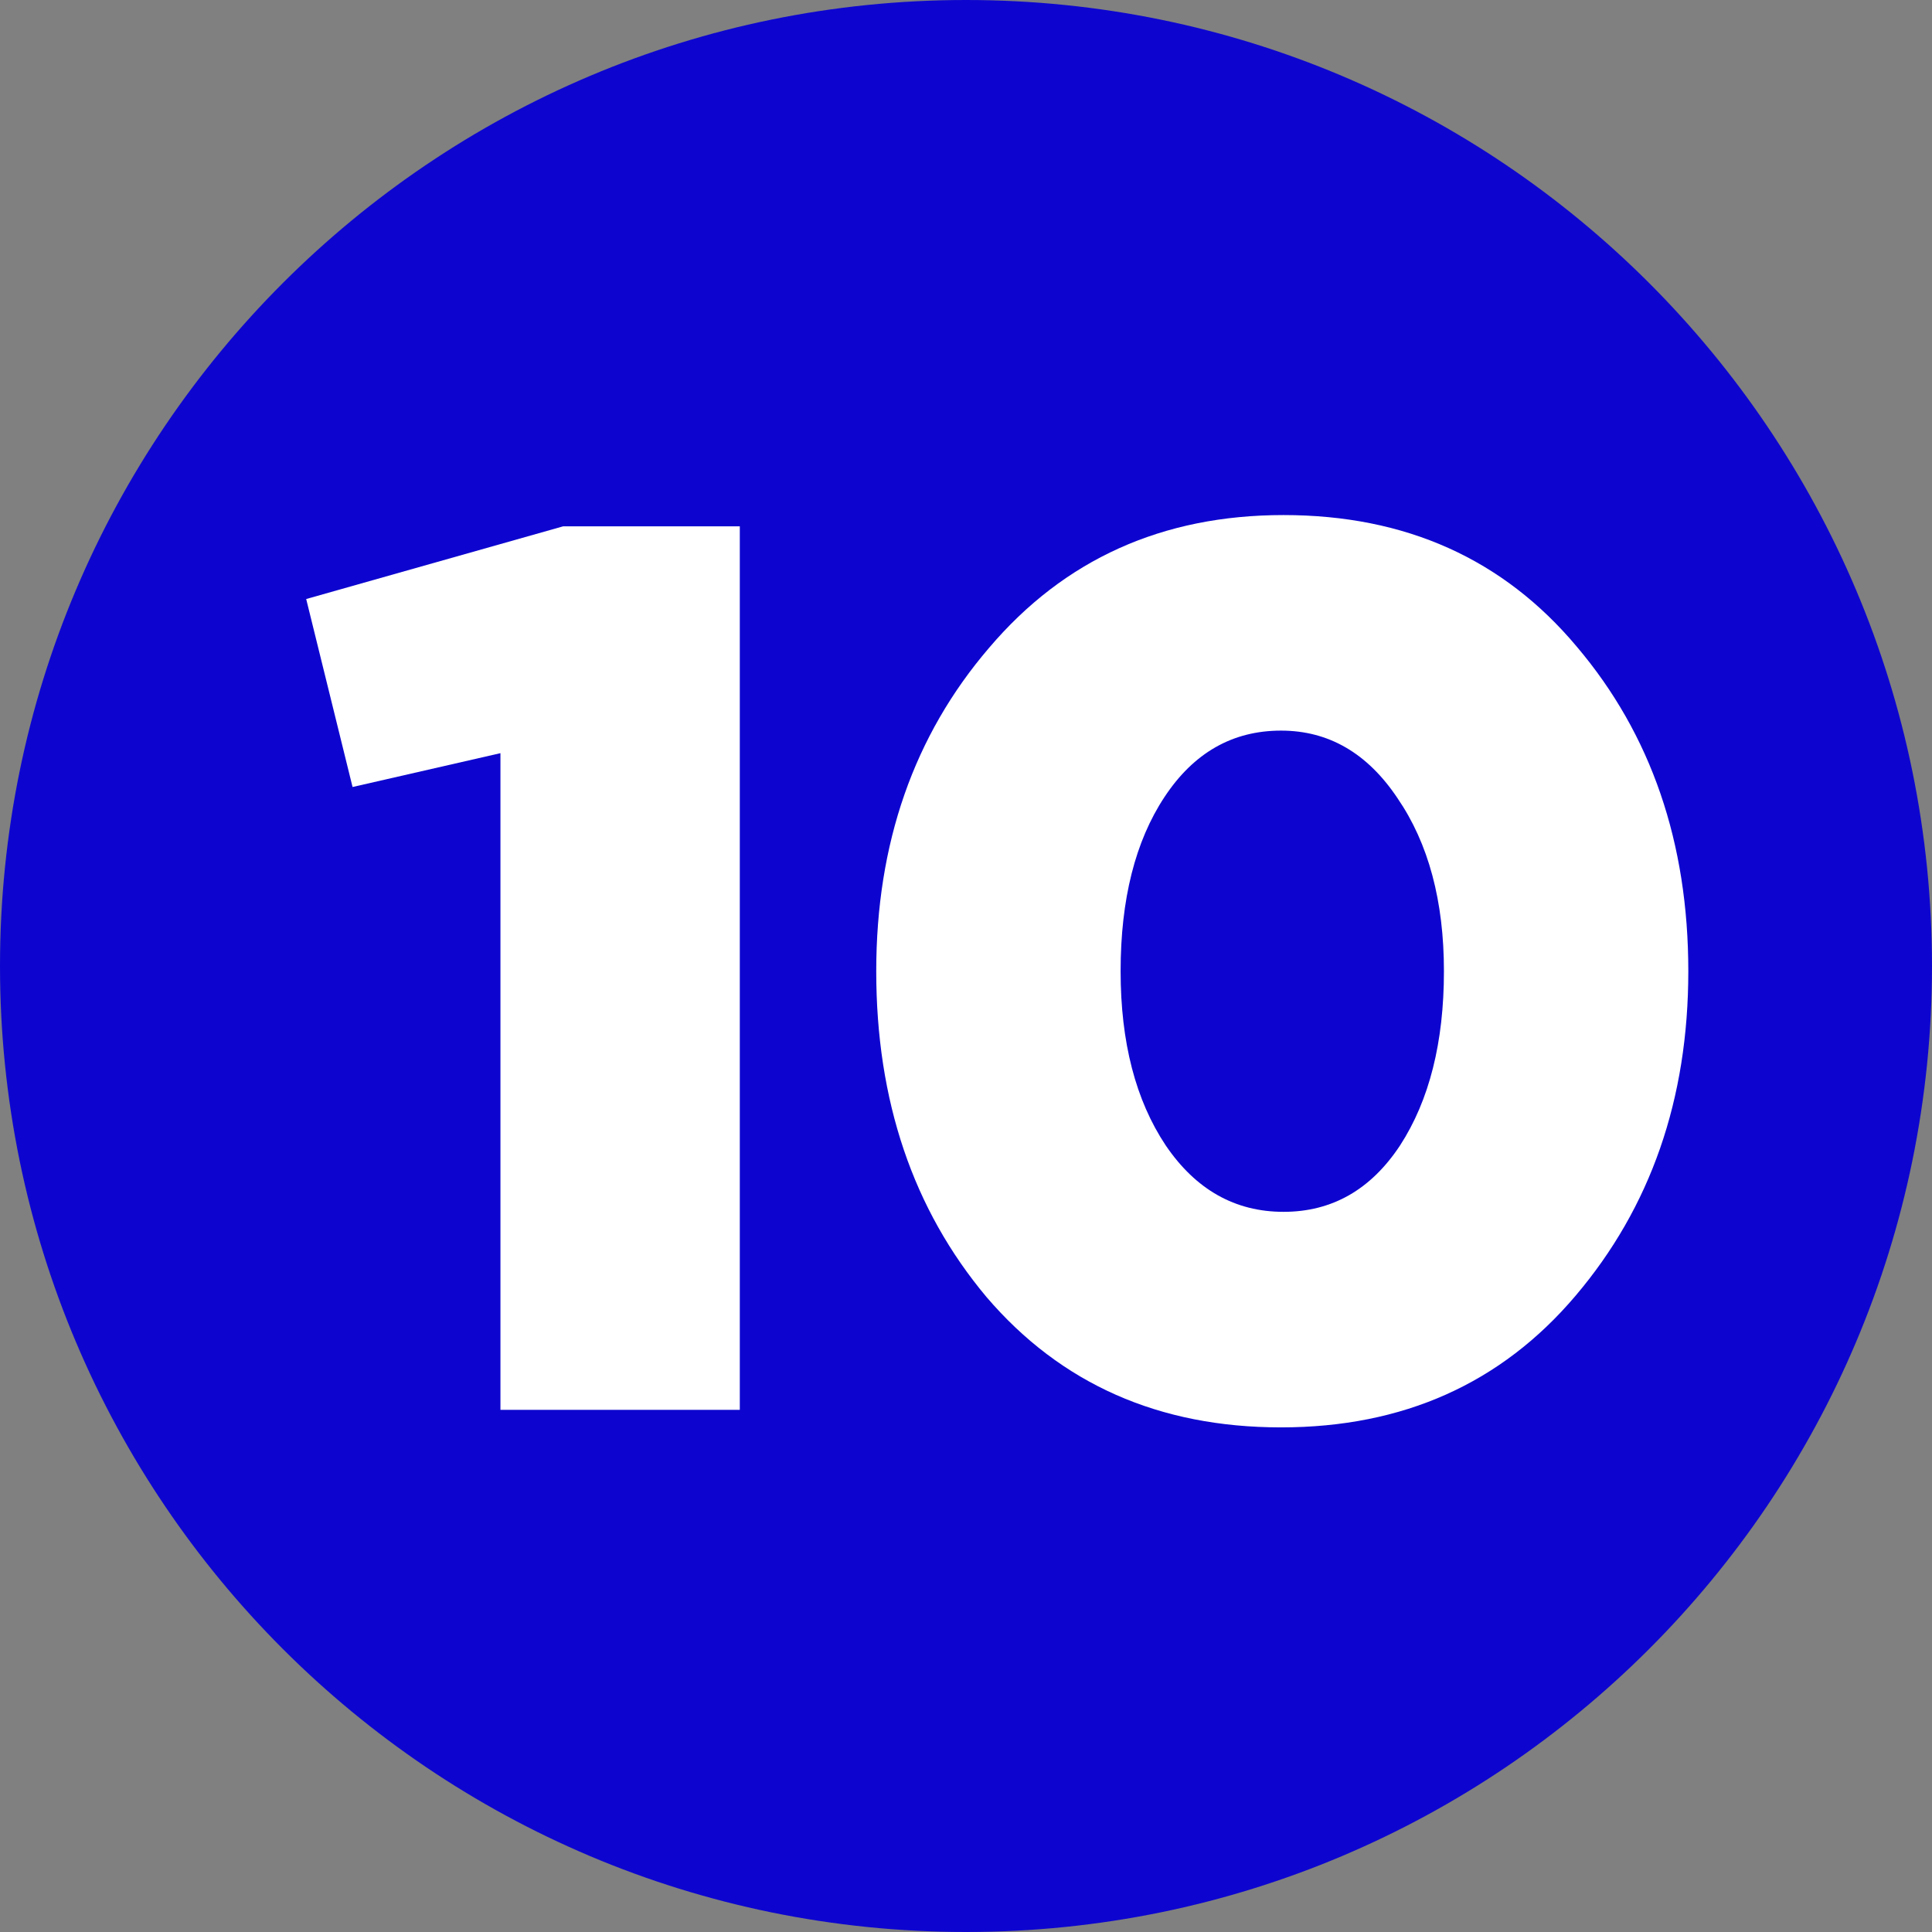
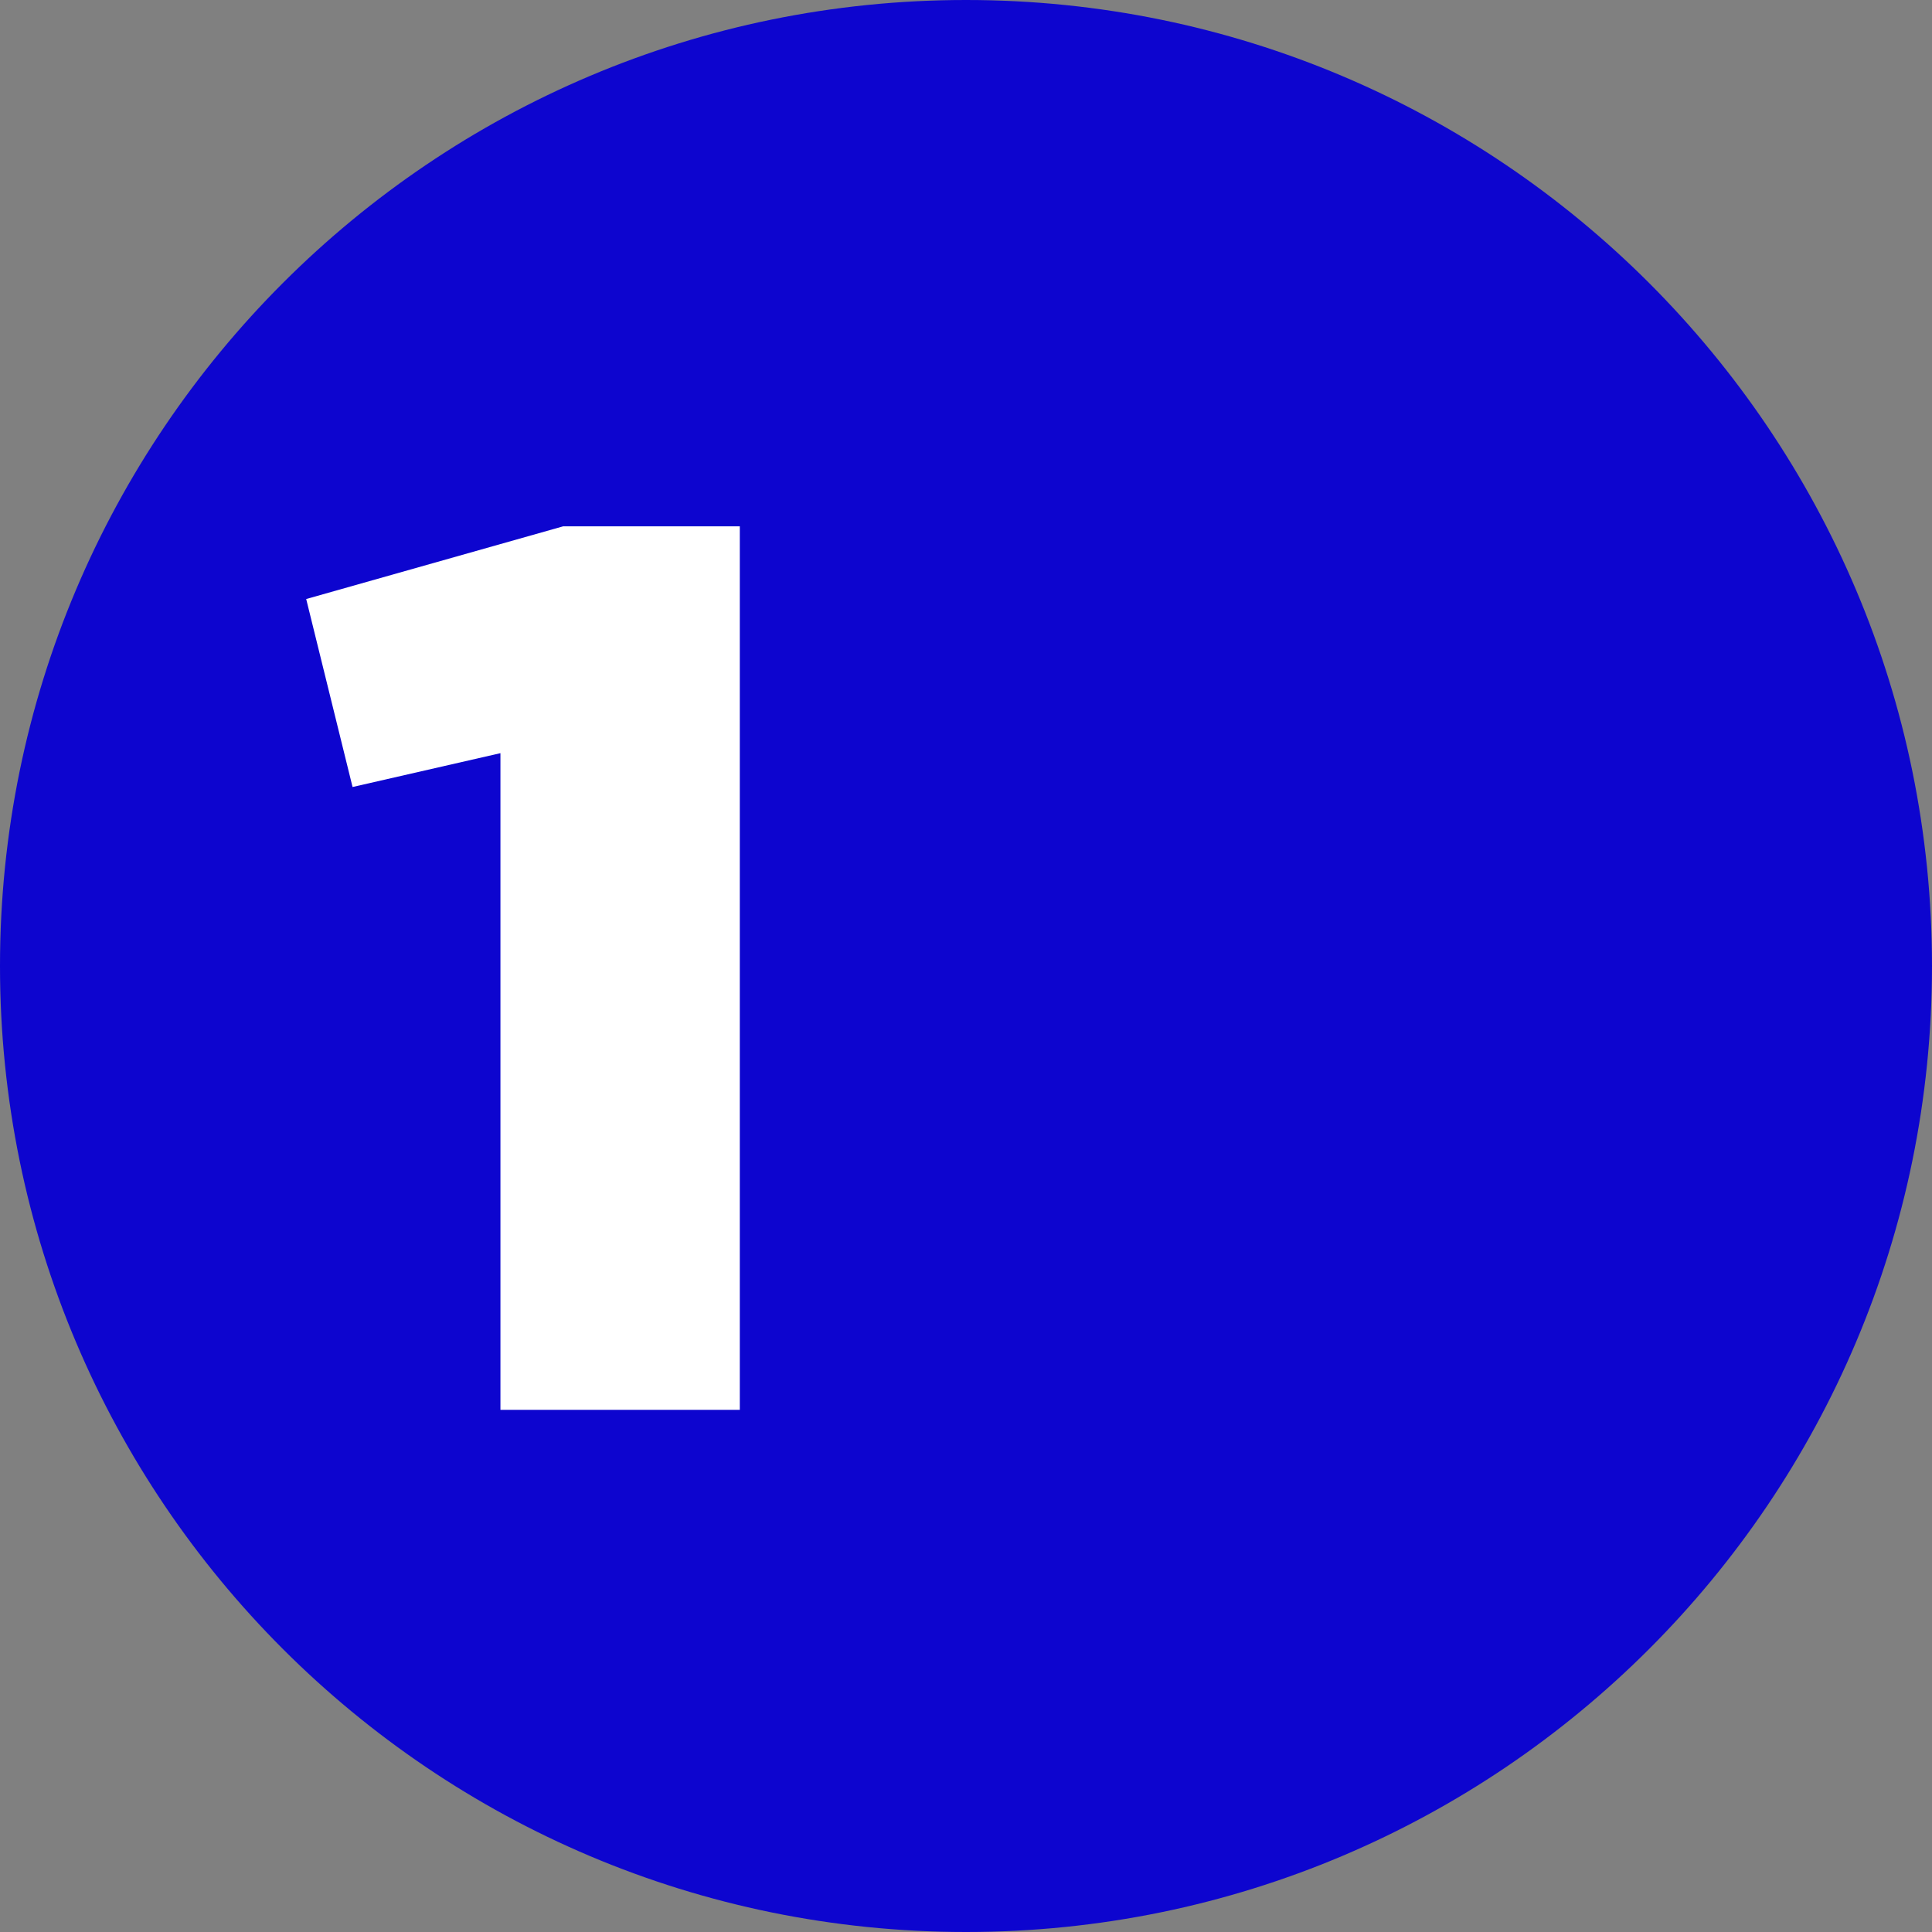
<svg xmlns="http://www.w3.org/2000/svg" width="37" height="37" viewBox="0 0 37 37" fill="none">
  <rect x="0" y="0" width="37" height="37" fill="#808080" stroke="none" />
  <g id="Group 309">
    <g id="Vector">
-       <path d="M37 18.5C37 28.717 28.717 37 18.5 37C8.283 37 0 28.717 0 18.5C0 8.283 8.283 0 18.5 0C28.717 0 37 8.283 37 18.5Z" fill="#0D05CF" />
+       <path d="M37 18.5C37 28.717 28.717 37 18.5 37C8.283 37 0 28.717 0 18.5C0 8.283 8.283 0 18.5 0C28.717 0 37 8.283 37 18.5" fill="#0D05CF" />
      <path d="M9.584 27V14.424L6.752 15.072L5.864 11.472L10.784 10.08H14.168V27H9.584Z" fill="white" />
-       <path d="M30.173 24.816C28.749 26.496 26.869 27.336 24.533 27.336C22.197 27.336 20.317 26.504 18.893 24.84C17.485 23.16 16.781 21.08 16.781 18.6C16.781 16.152 17.501 14.088 18.941 12.408C20.381 10.712 22.261 9.864 24.581 9.864C26.917 9.864 28.789 10.704 30.197 12.384C31.621 14.064 32.333 16.136 32.333 18.6C32.333 21.048 31.613 23.12 30.173 24.816ZM22.325 21.936C22.901 22.784 23.653 23.208 24.581 23.208C25.509 23.208 26.253 22.784 26.813 21.936C27.373 21.072 27.653 19.96 27.653 18.6C27.653 17.256 27.357 16.152 26.765 15.288C26.189 14.424 25.445 13.992 24.533 13.992C23.605 13.992 22.861 14.416 22.301 15.264C21.741 16.112 21.461 17.224 21.461 18.6C21.461 19.96 21.749 21.072 22.325 21.936Z" fill="white" />
    </g>
  </g>
</svg>